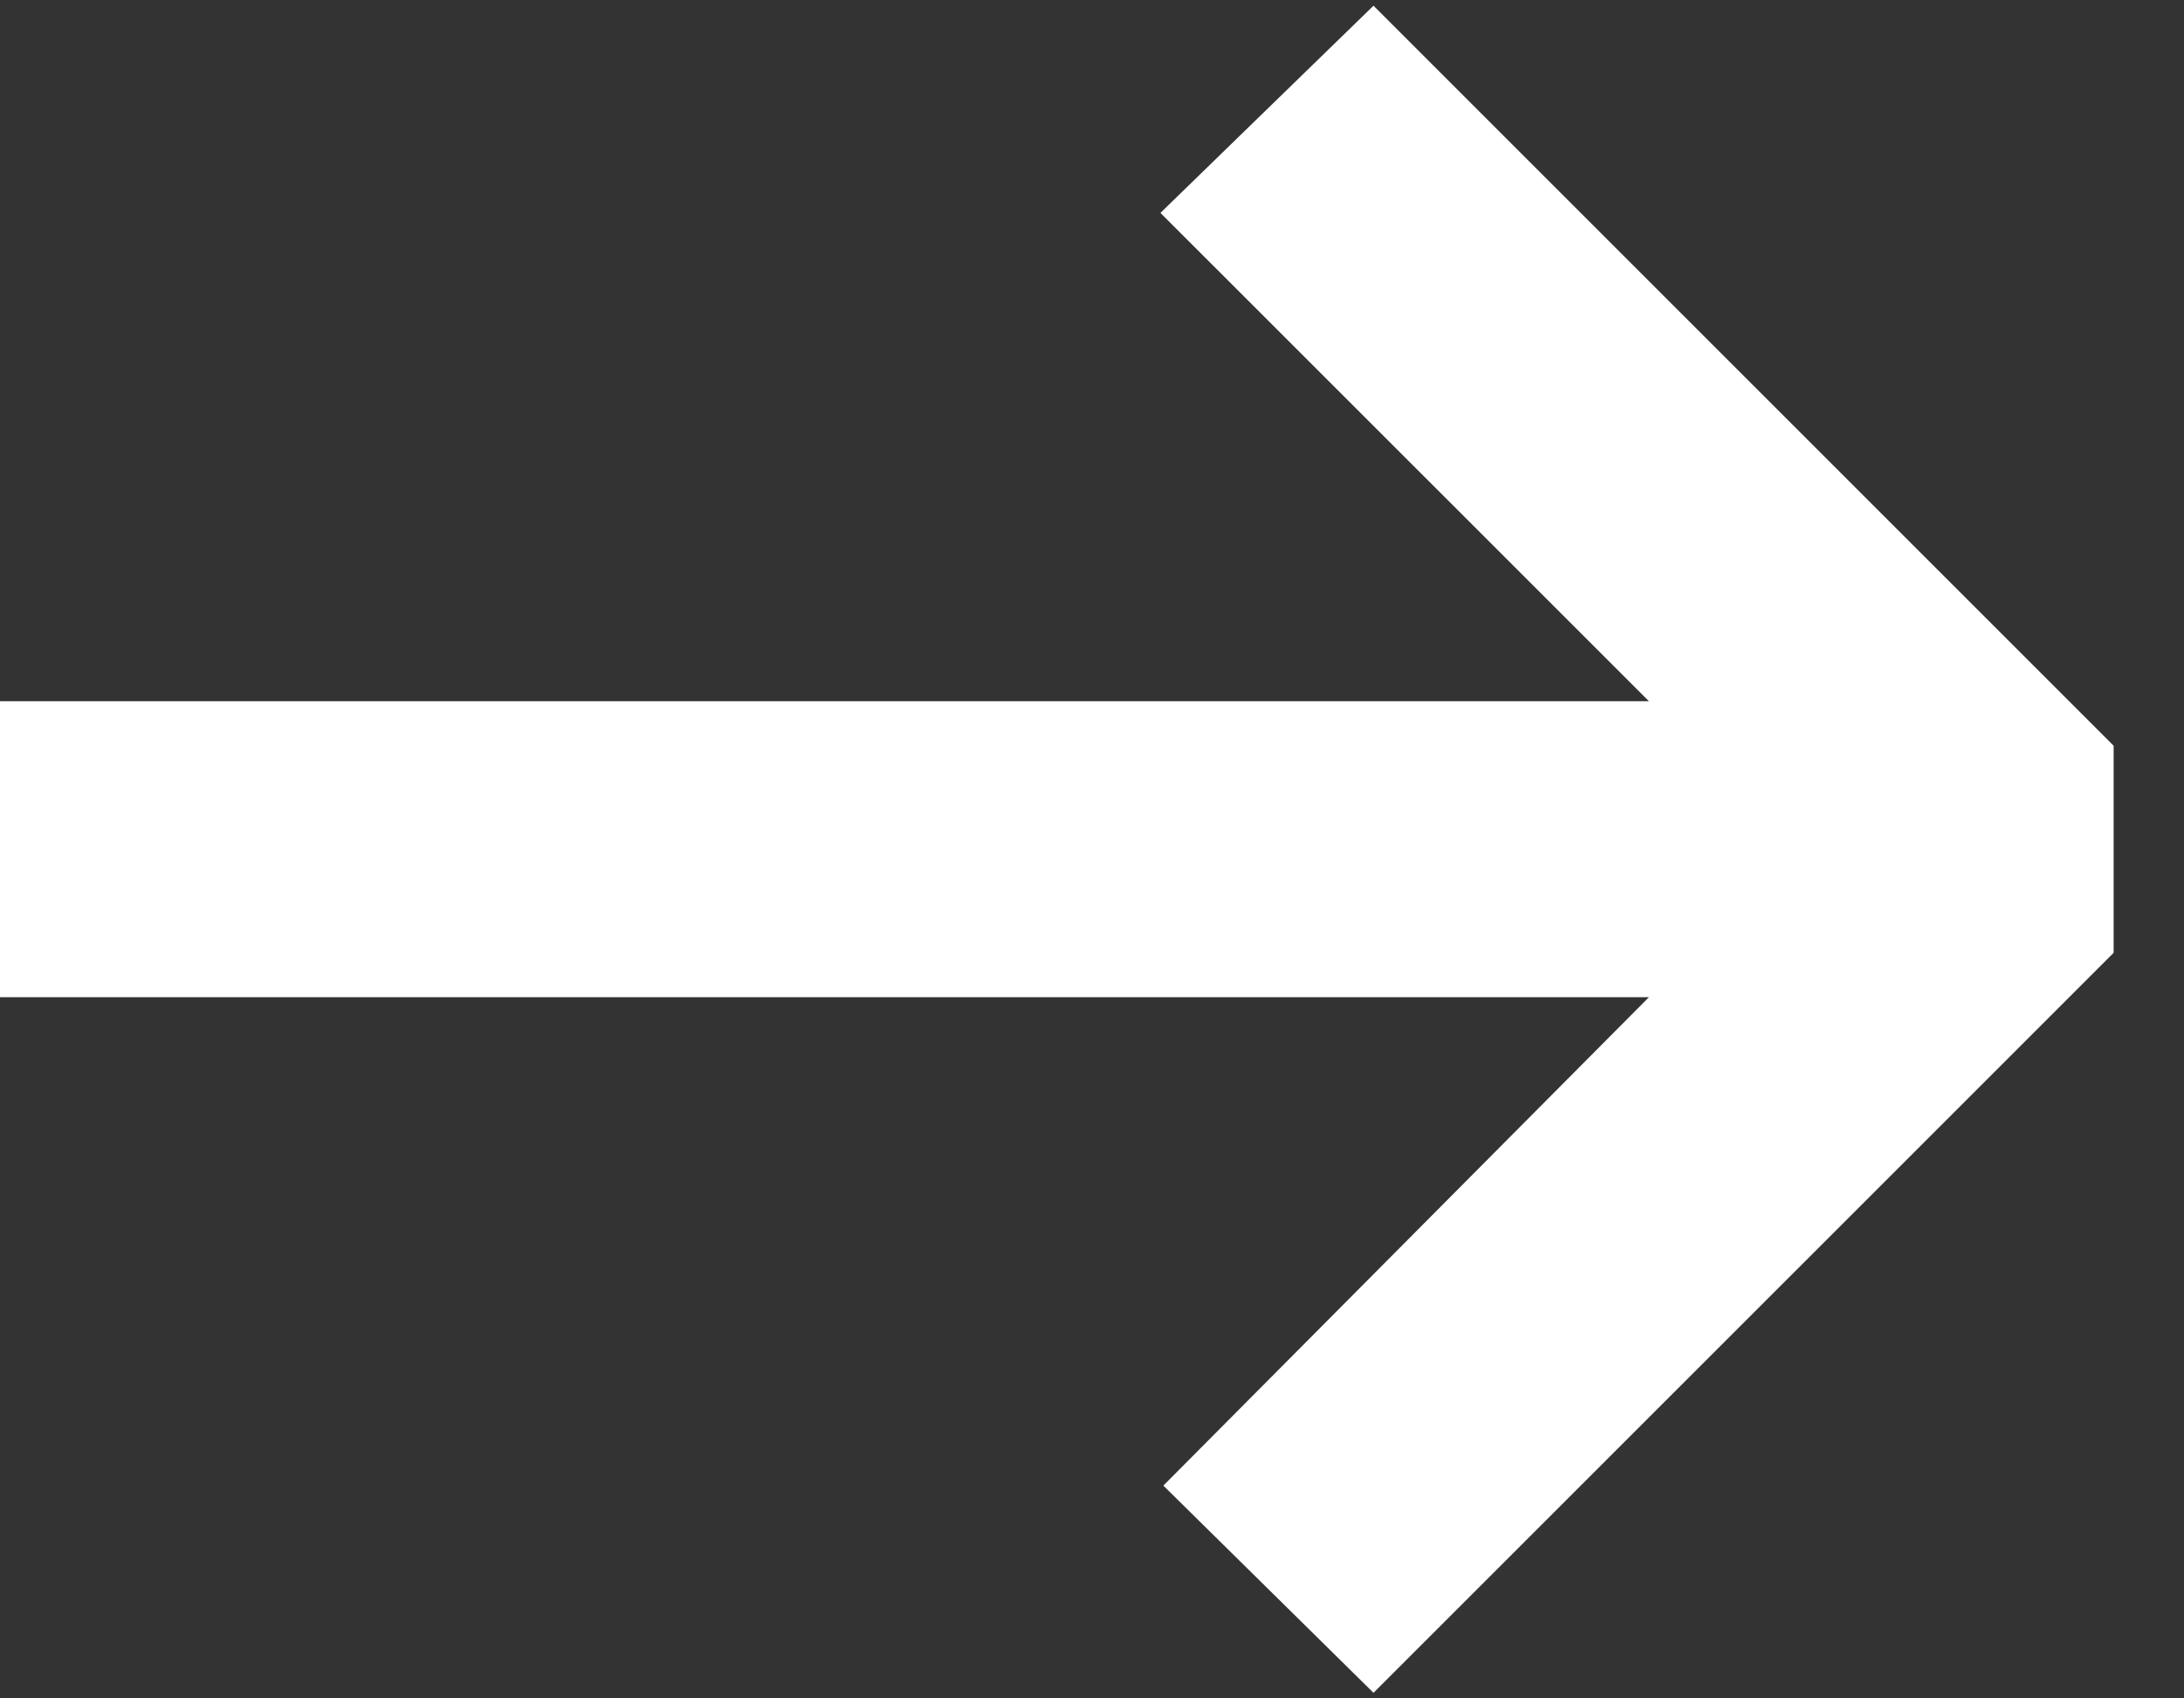
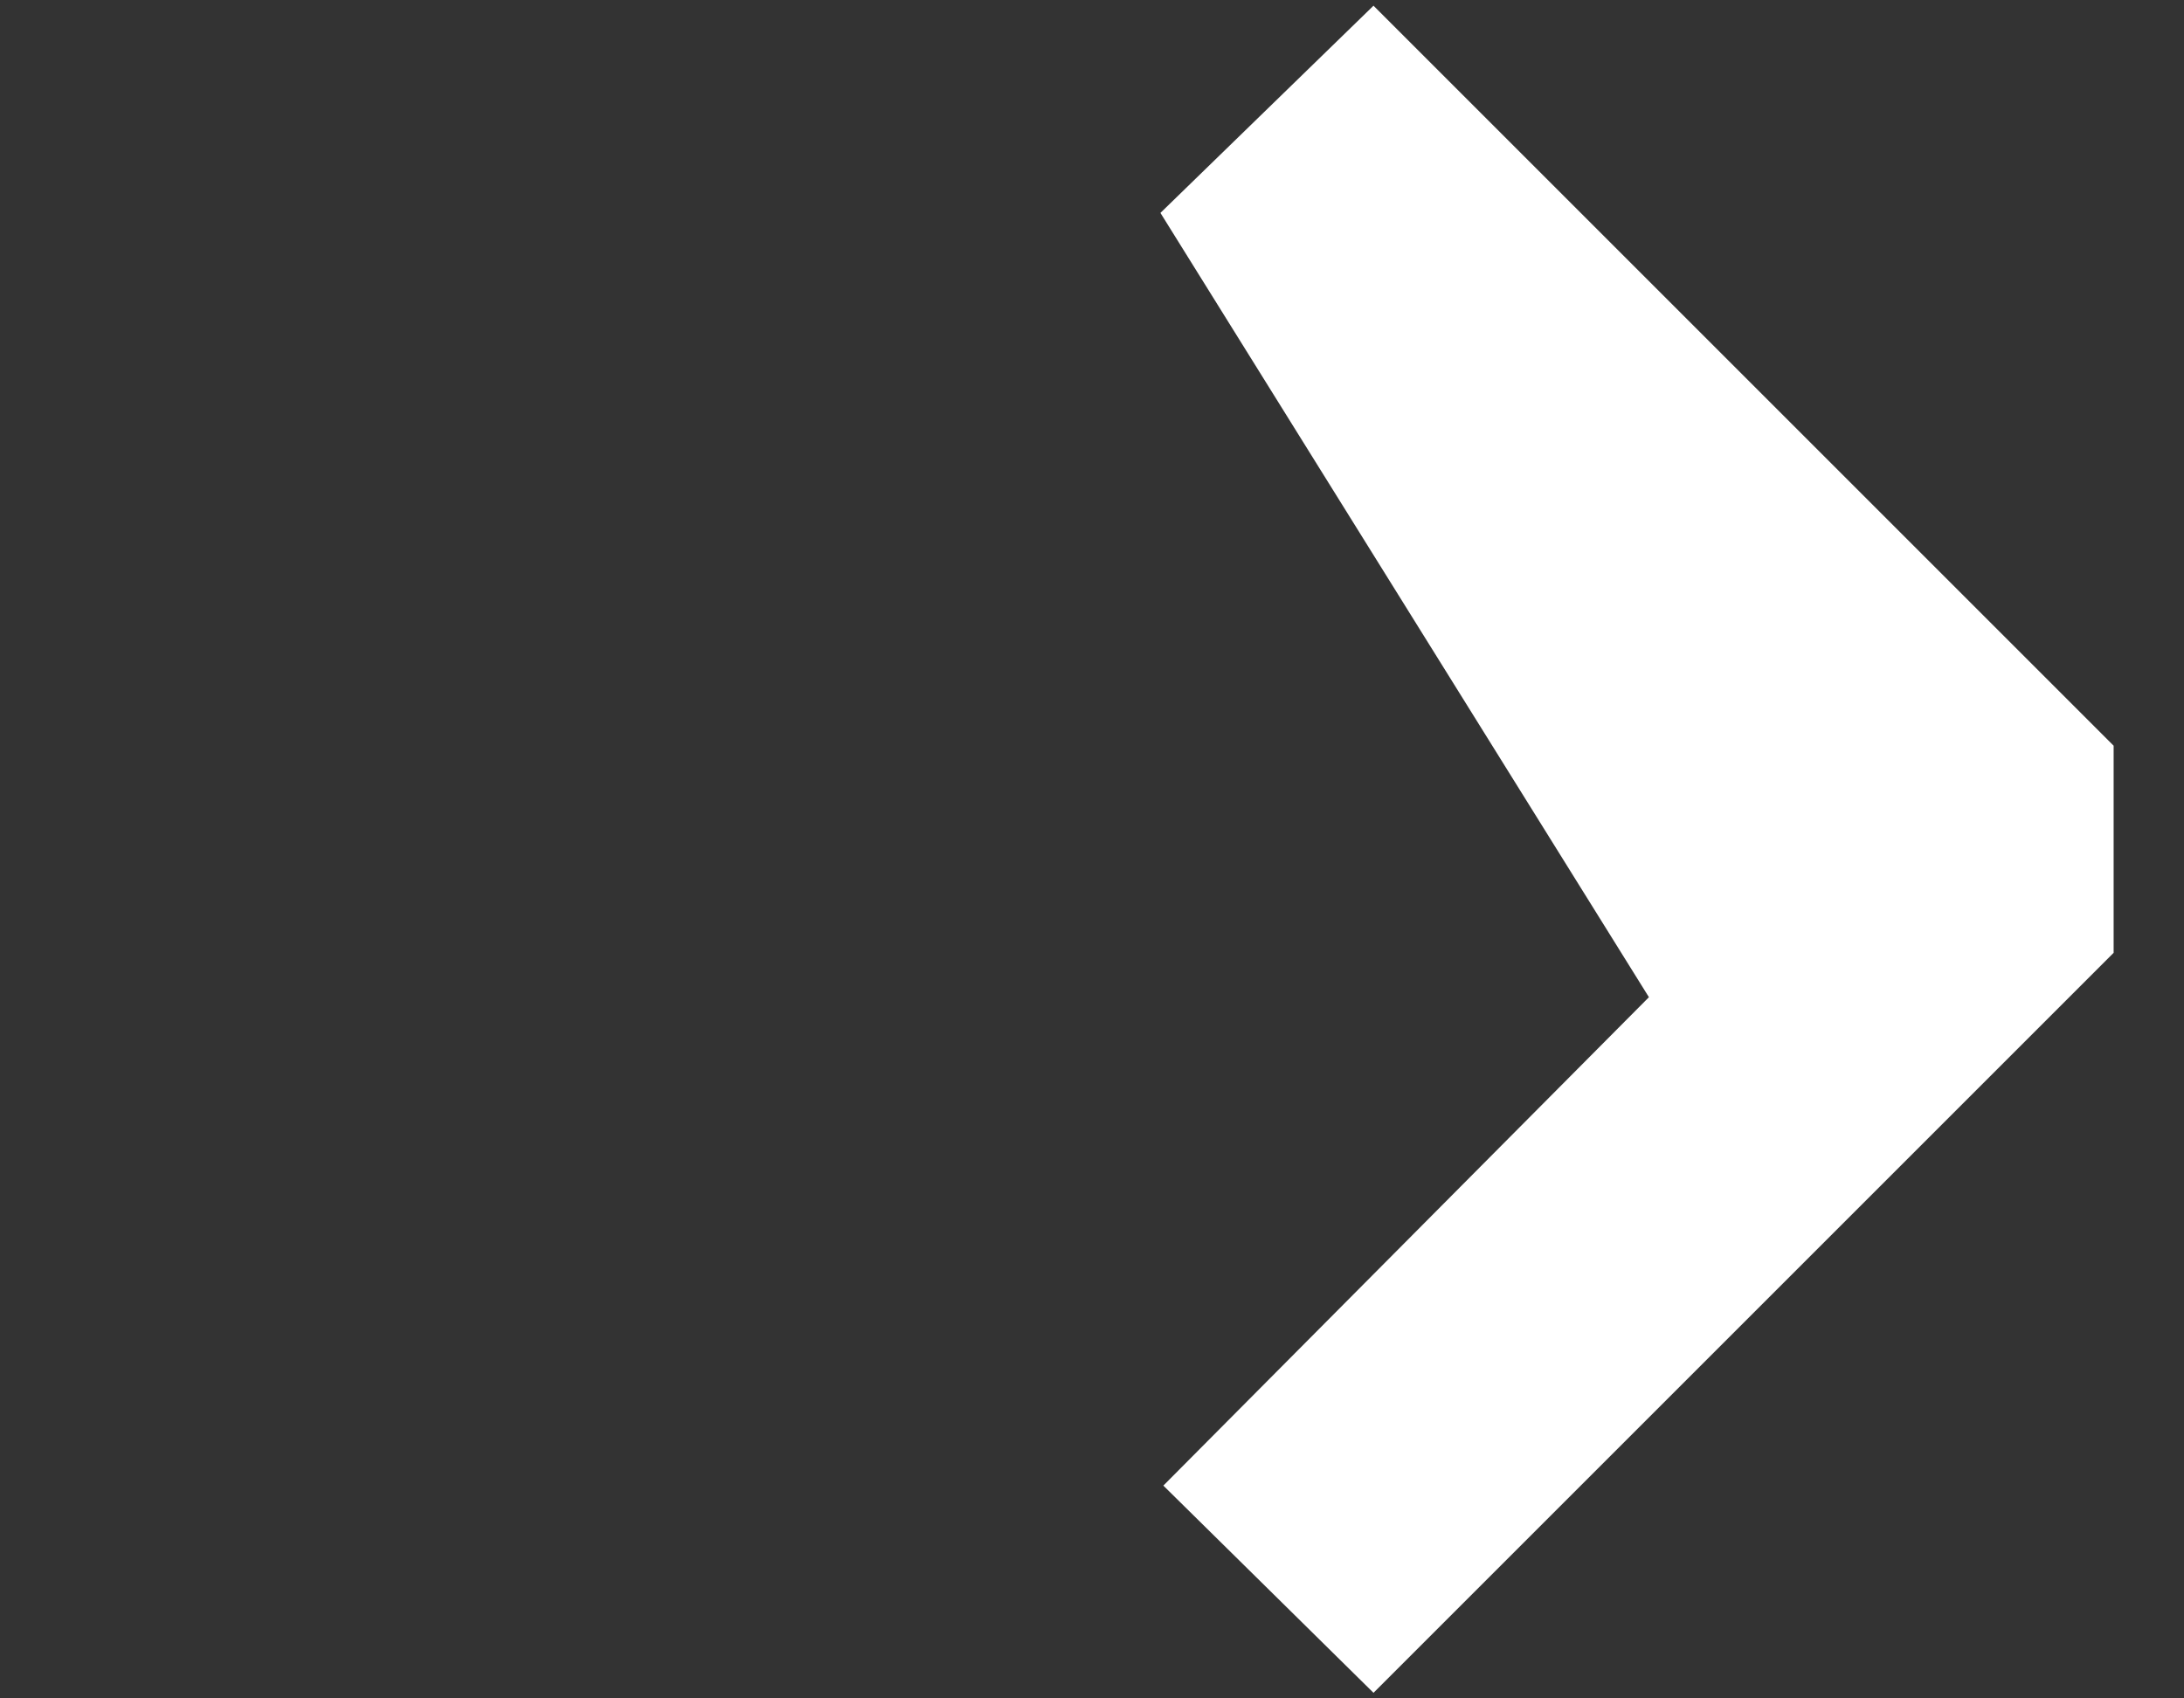
<svg xmlns="http://www.w3.org/2000/svg" width="18" height="14" viewBox="0 0 18 14">
  <rect x="0" y="0" width="18" height="14" fill="#333333" stroke="none" />
  <g>
    <g>
-       <path fill="#fff" d="M11.32.047l6.1 6.1v1.707l-6.1 6.1-1.732-1.708L13.59 8.22H0V5.78h13.59L9.564 1.755z" />
+       <path fill="#fff" d="M11.32.047l6.1 6.1v1.707l-6.1 6.1-1.732-1.708L13.59 8.22H0h13.59L9.564 1.755z" />
    </g>
  </g>
</svg>